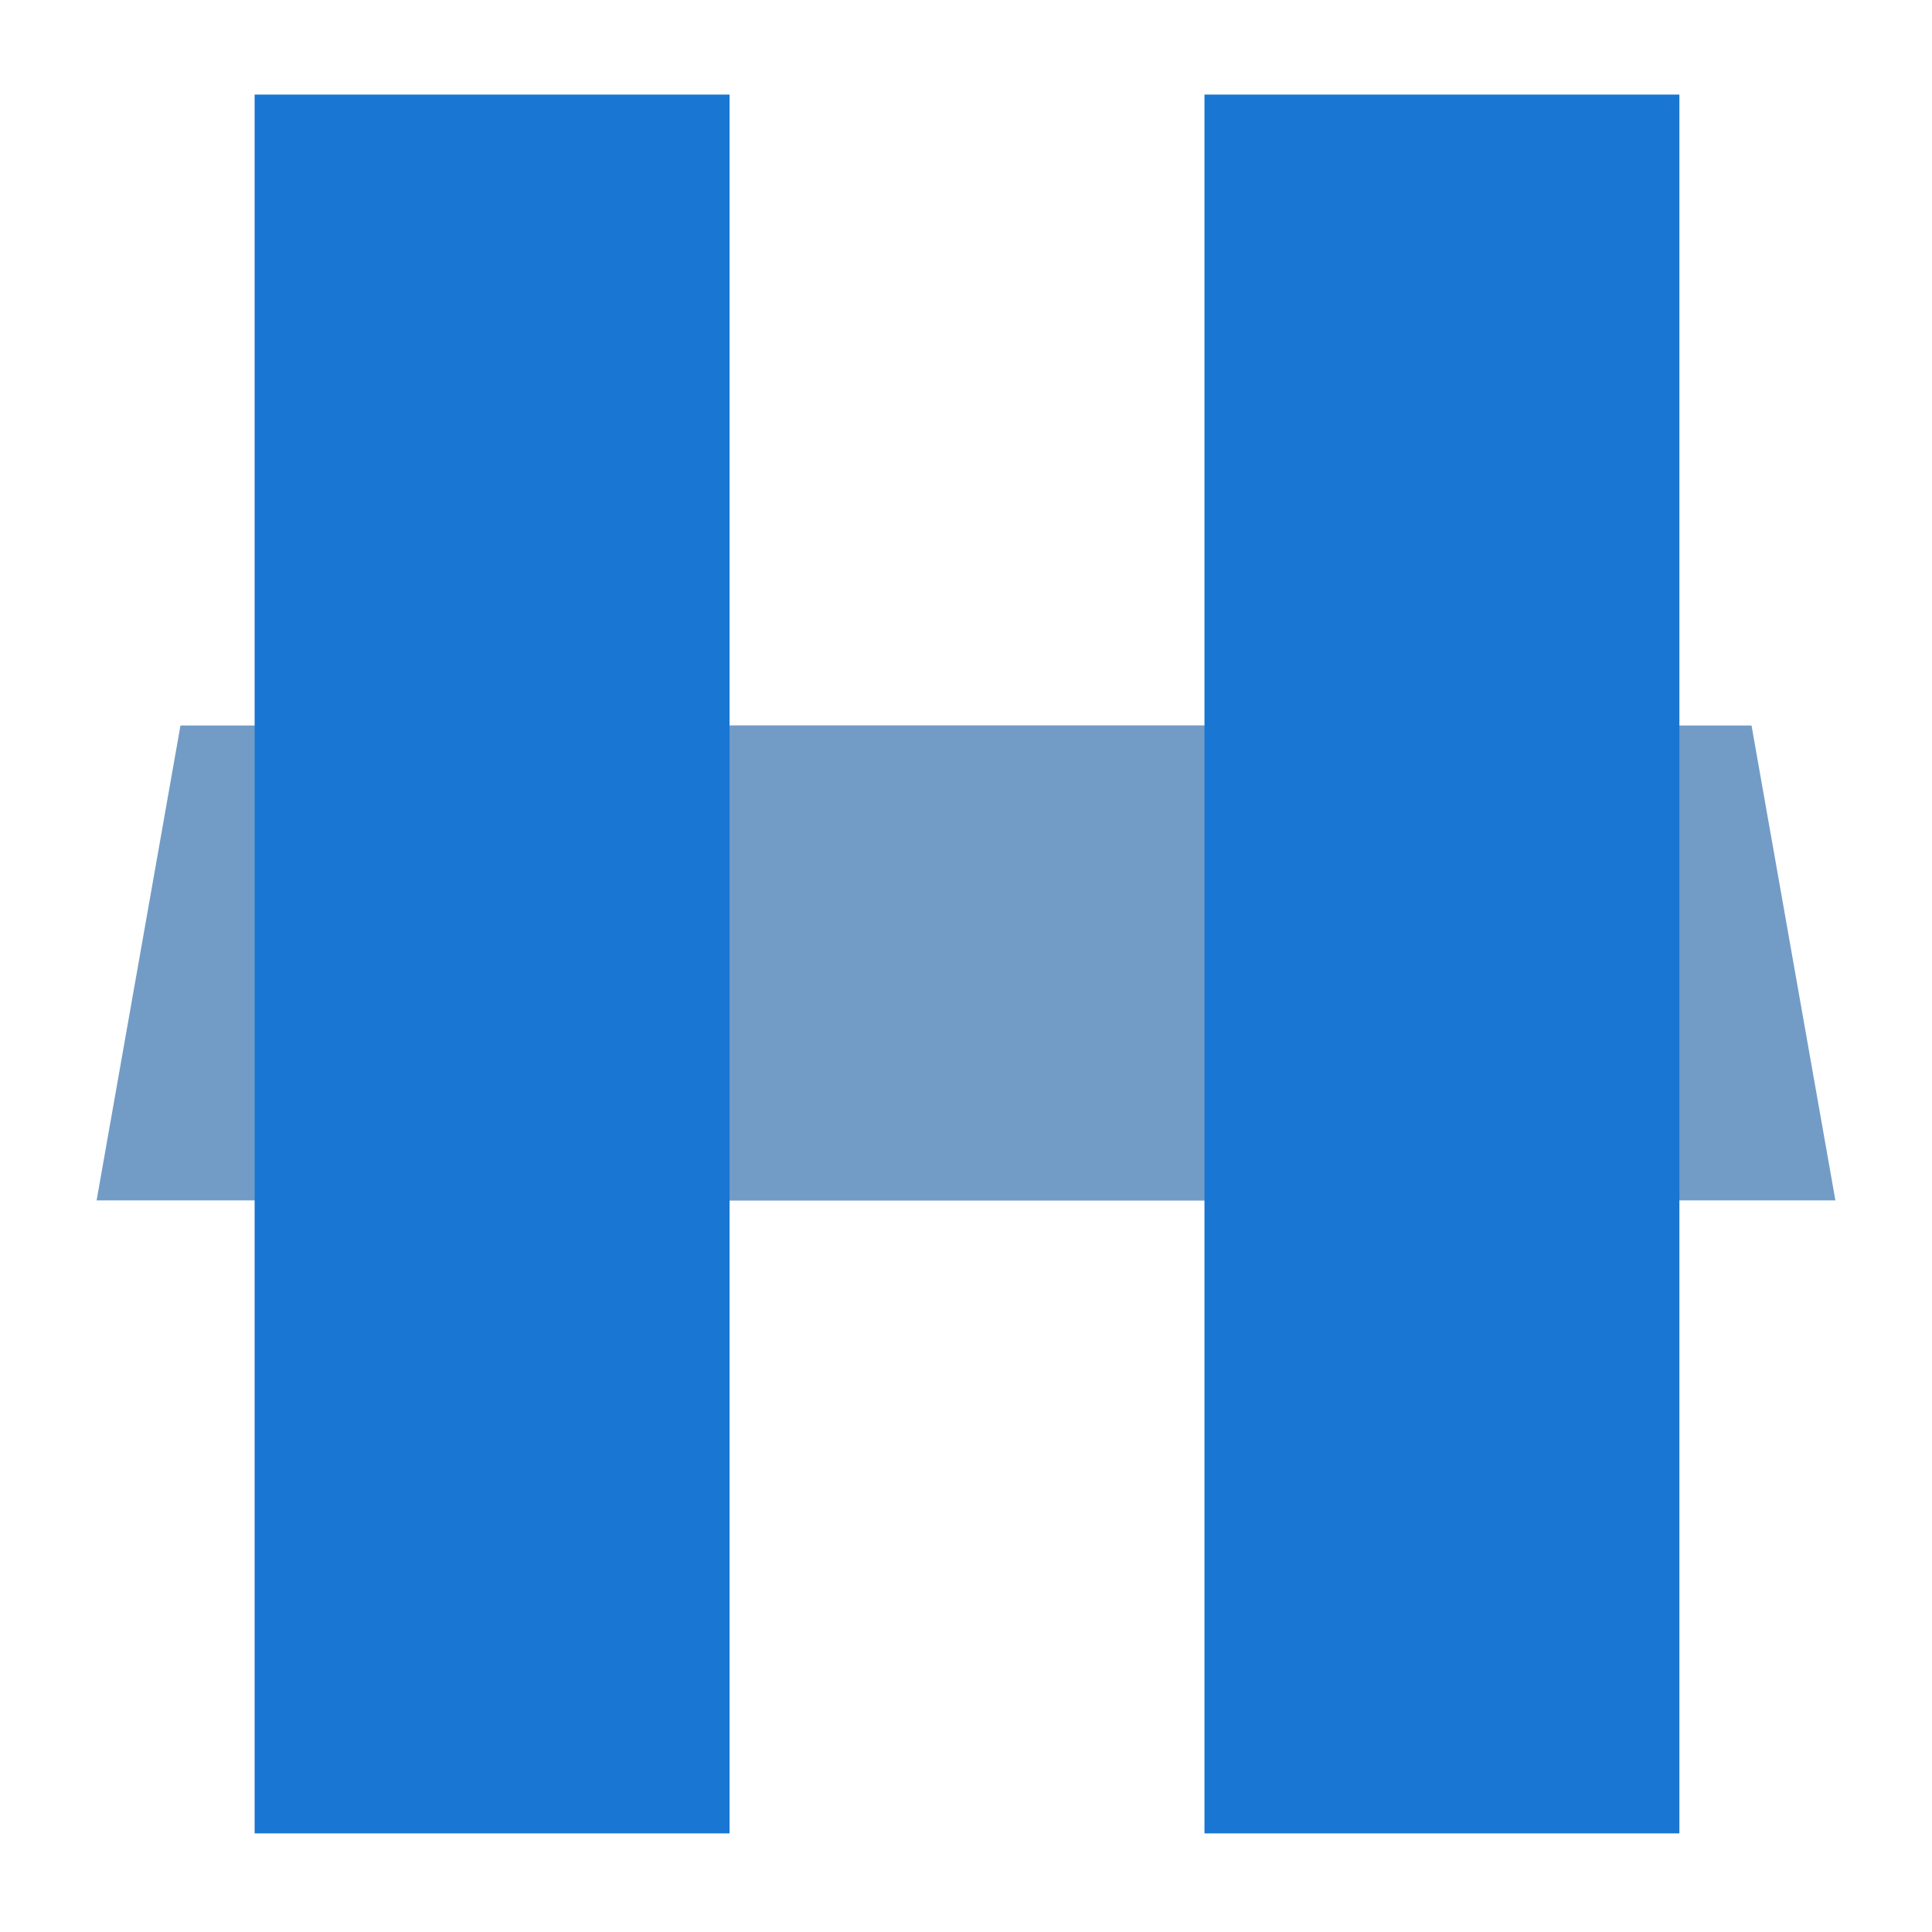
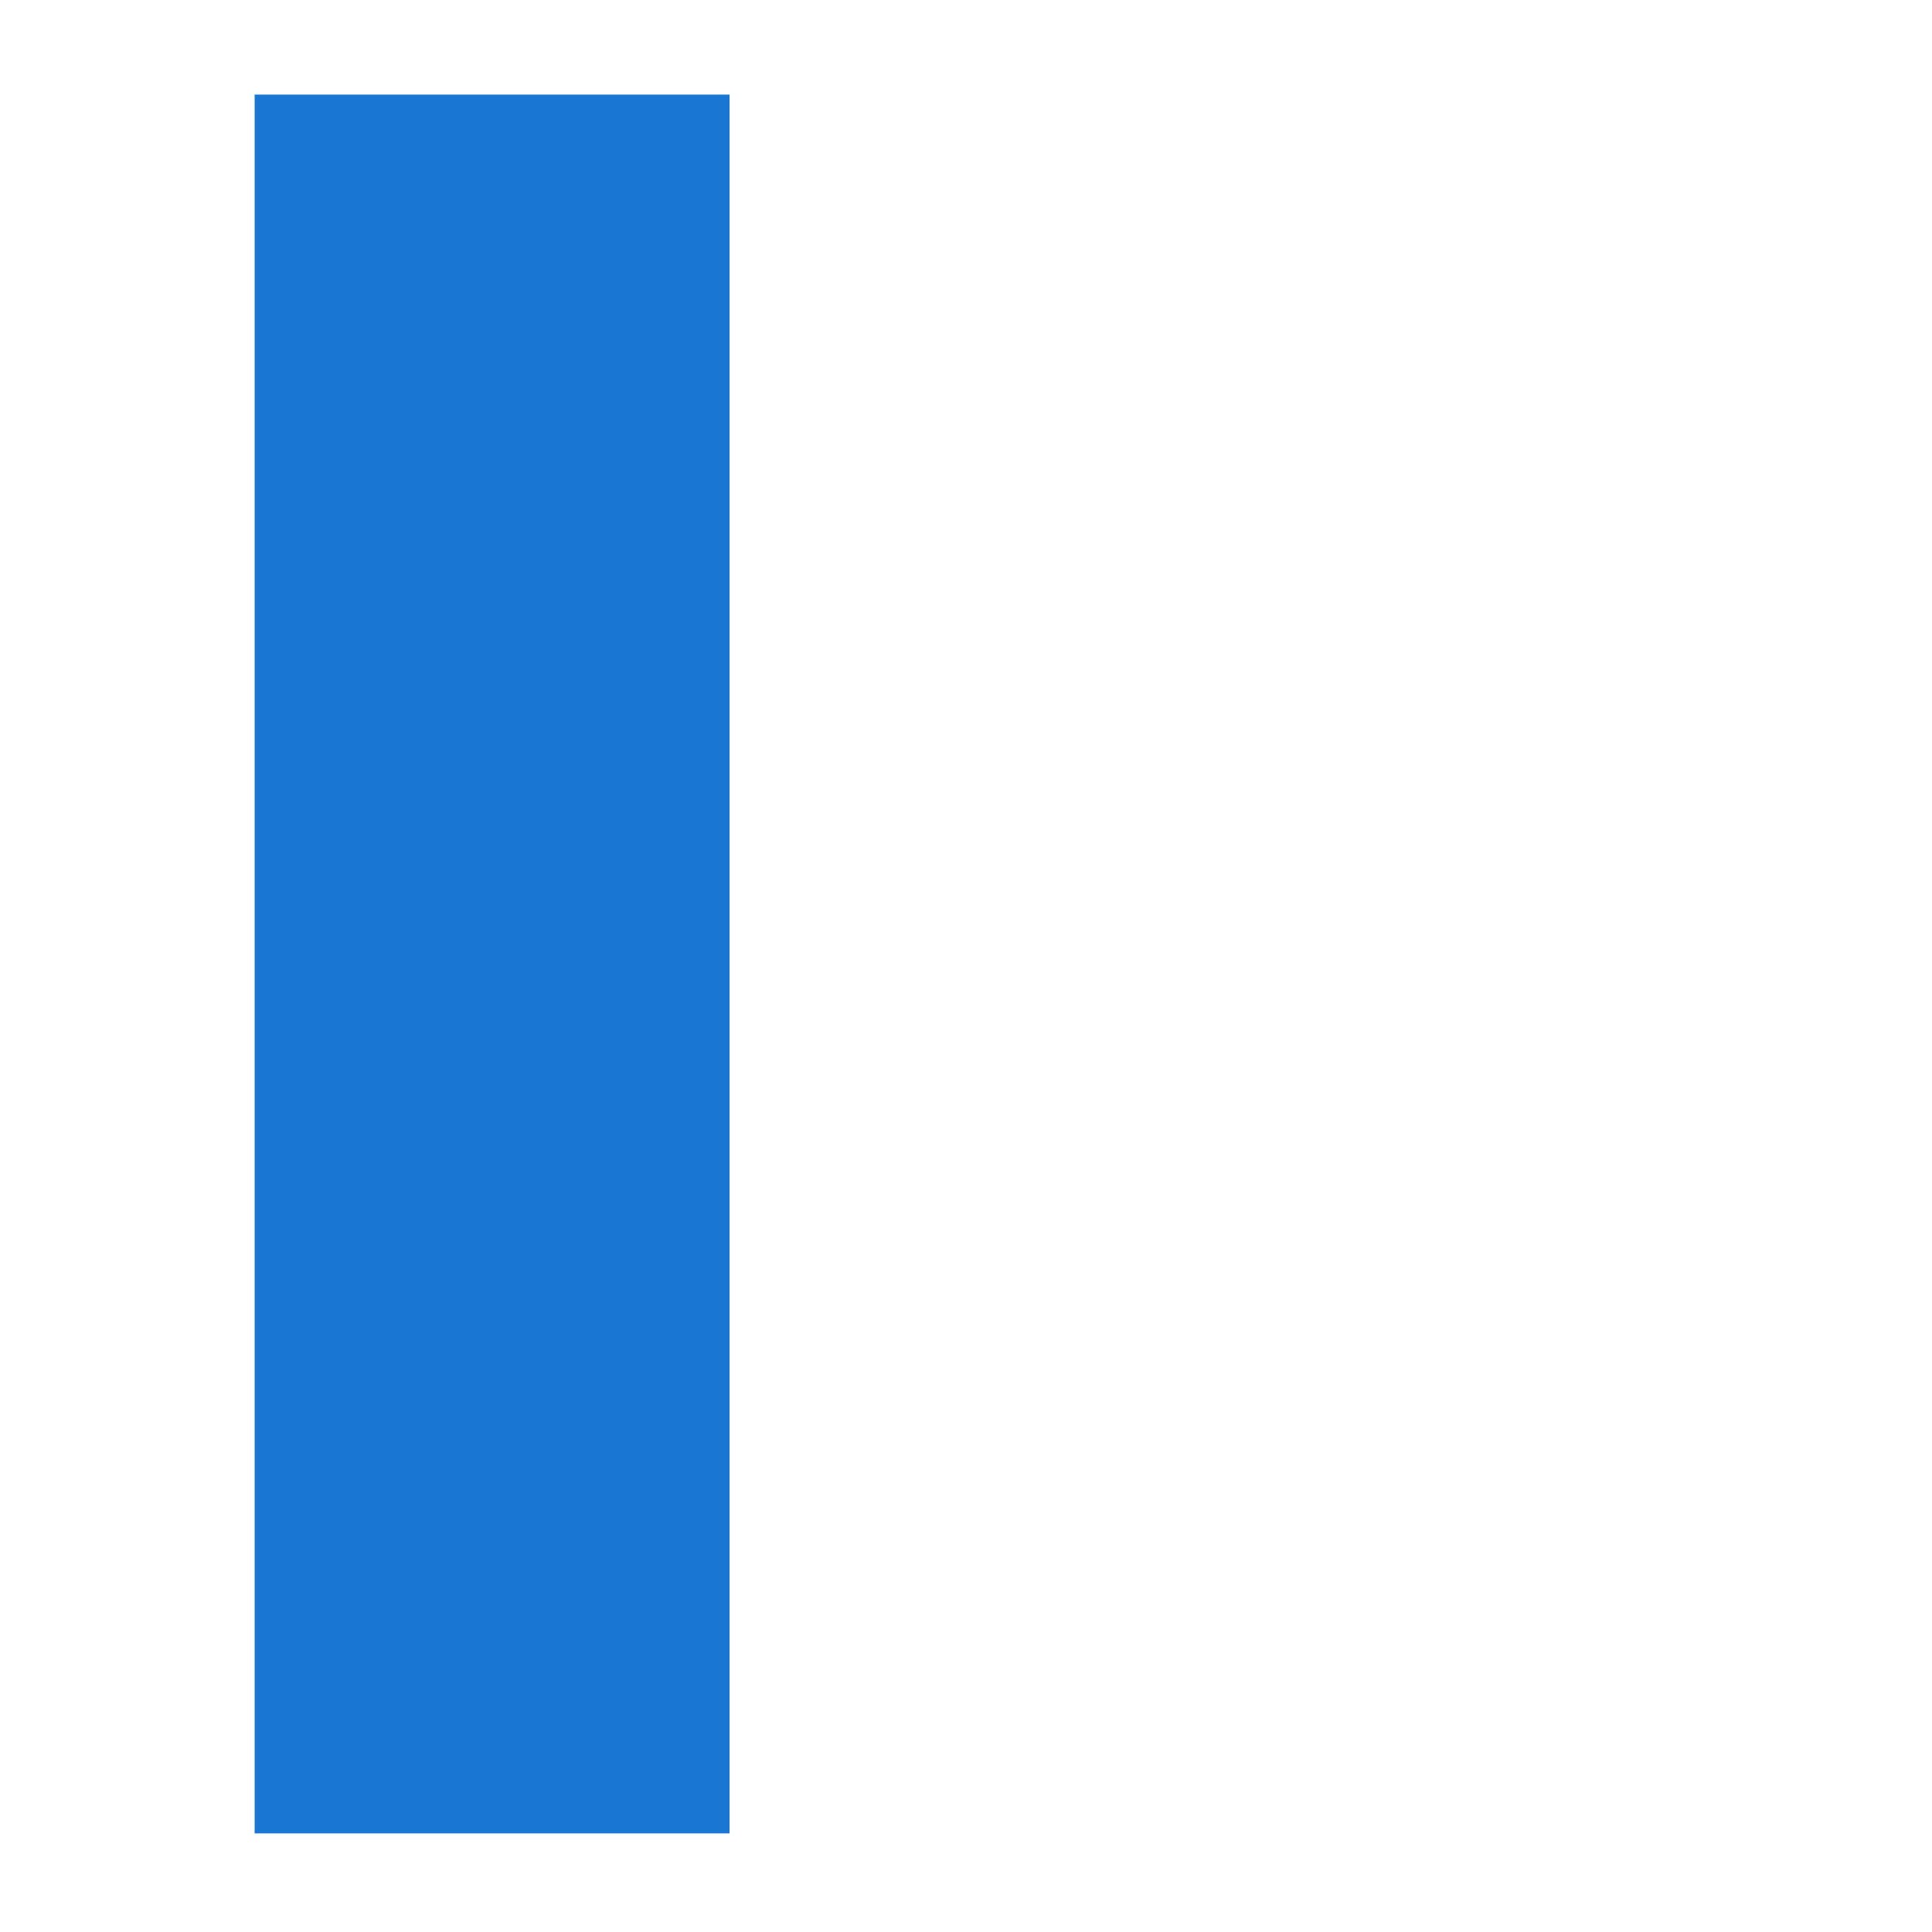
<svg xmlns="http://www.w3.org/2000/svg" version="1.2" viewBox="0 0 956 956" width="128" height="128">
  <style>.a{fill:#729cc6}.b{fill:#1976d2}</style>
-   <path class="a" d="m178.4 359h688.3l41.5 235h-688.3z" />
-   <path class="a" d="m89.3 359h688.3l-41.5 235h-688.3z" />
-   <path class="b" d="m831 46.8v860.4h-235v-860.4z" />
  <path class="b" d="m361 46.8v860.4h-235v-860.4z" />
</svg>